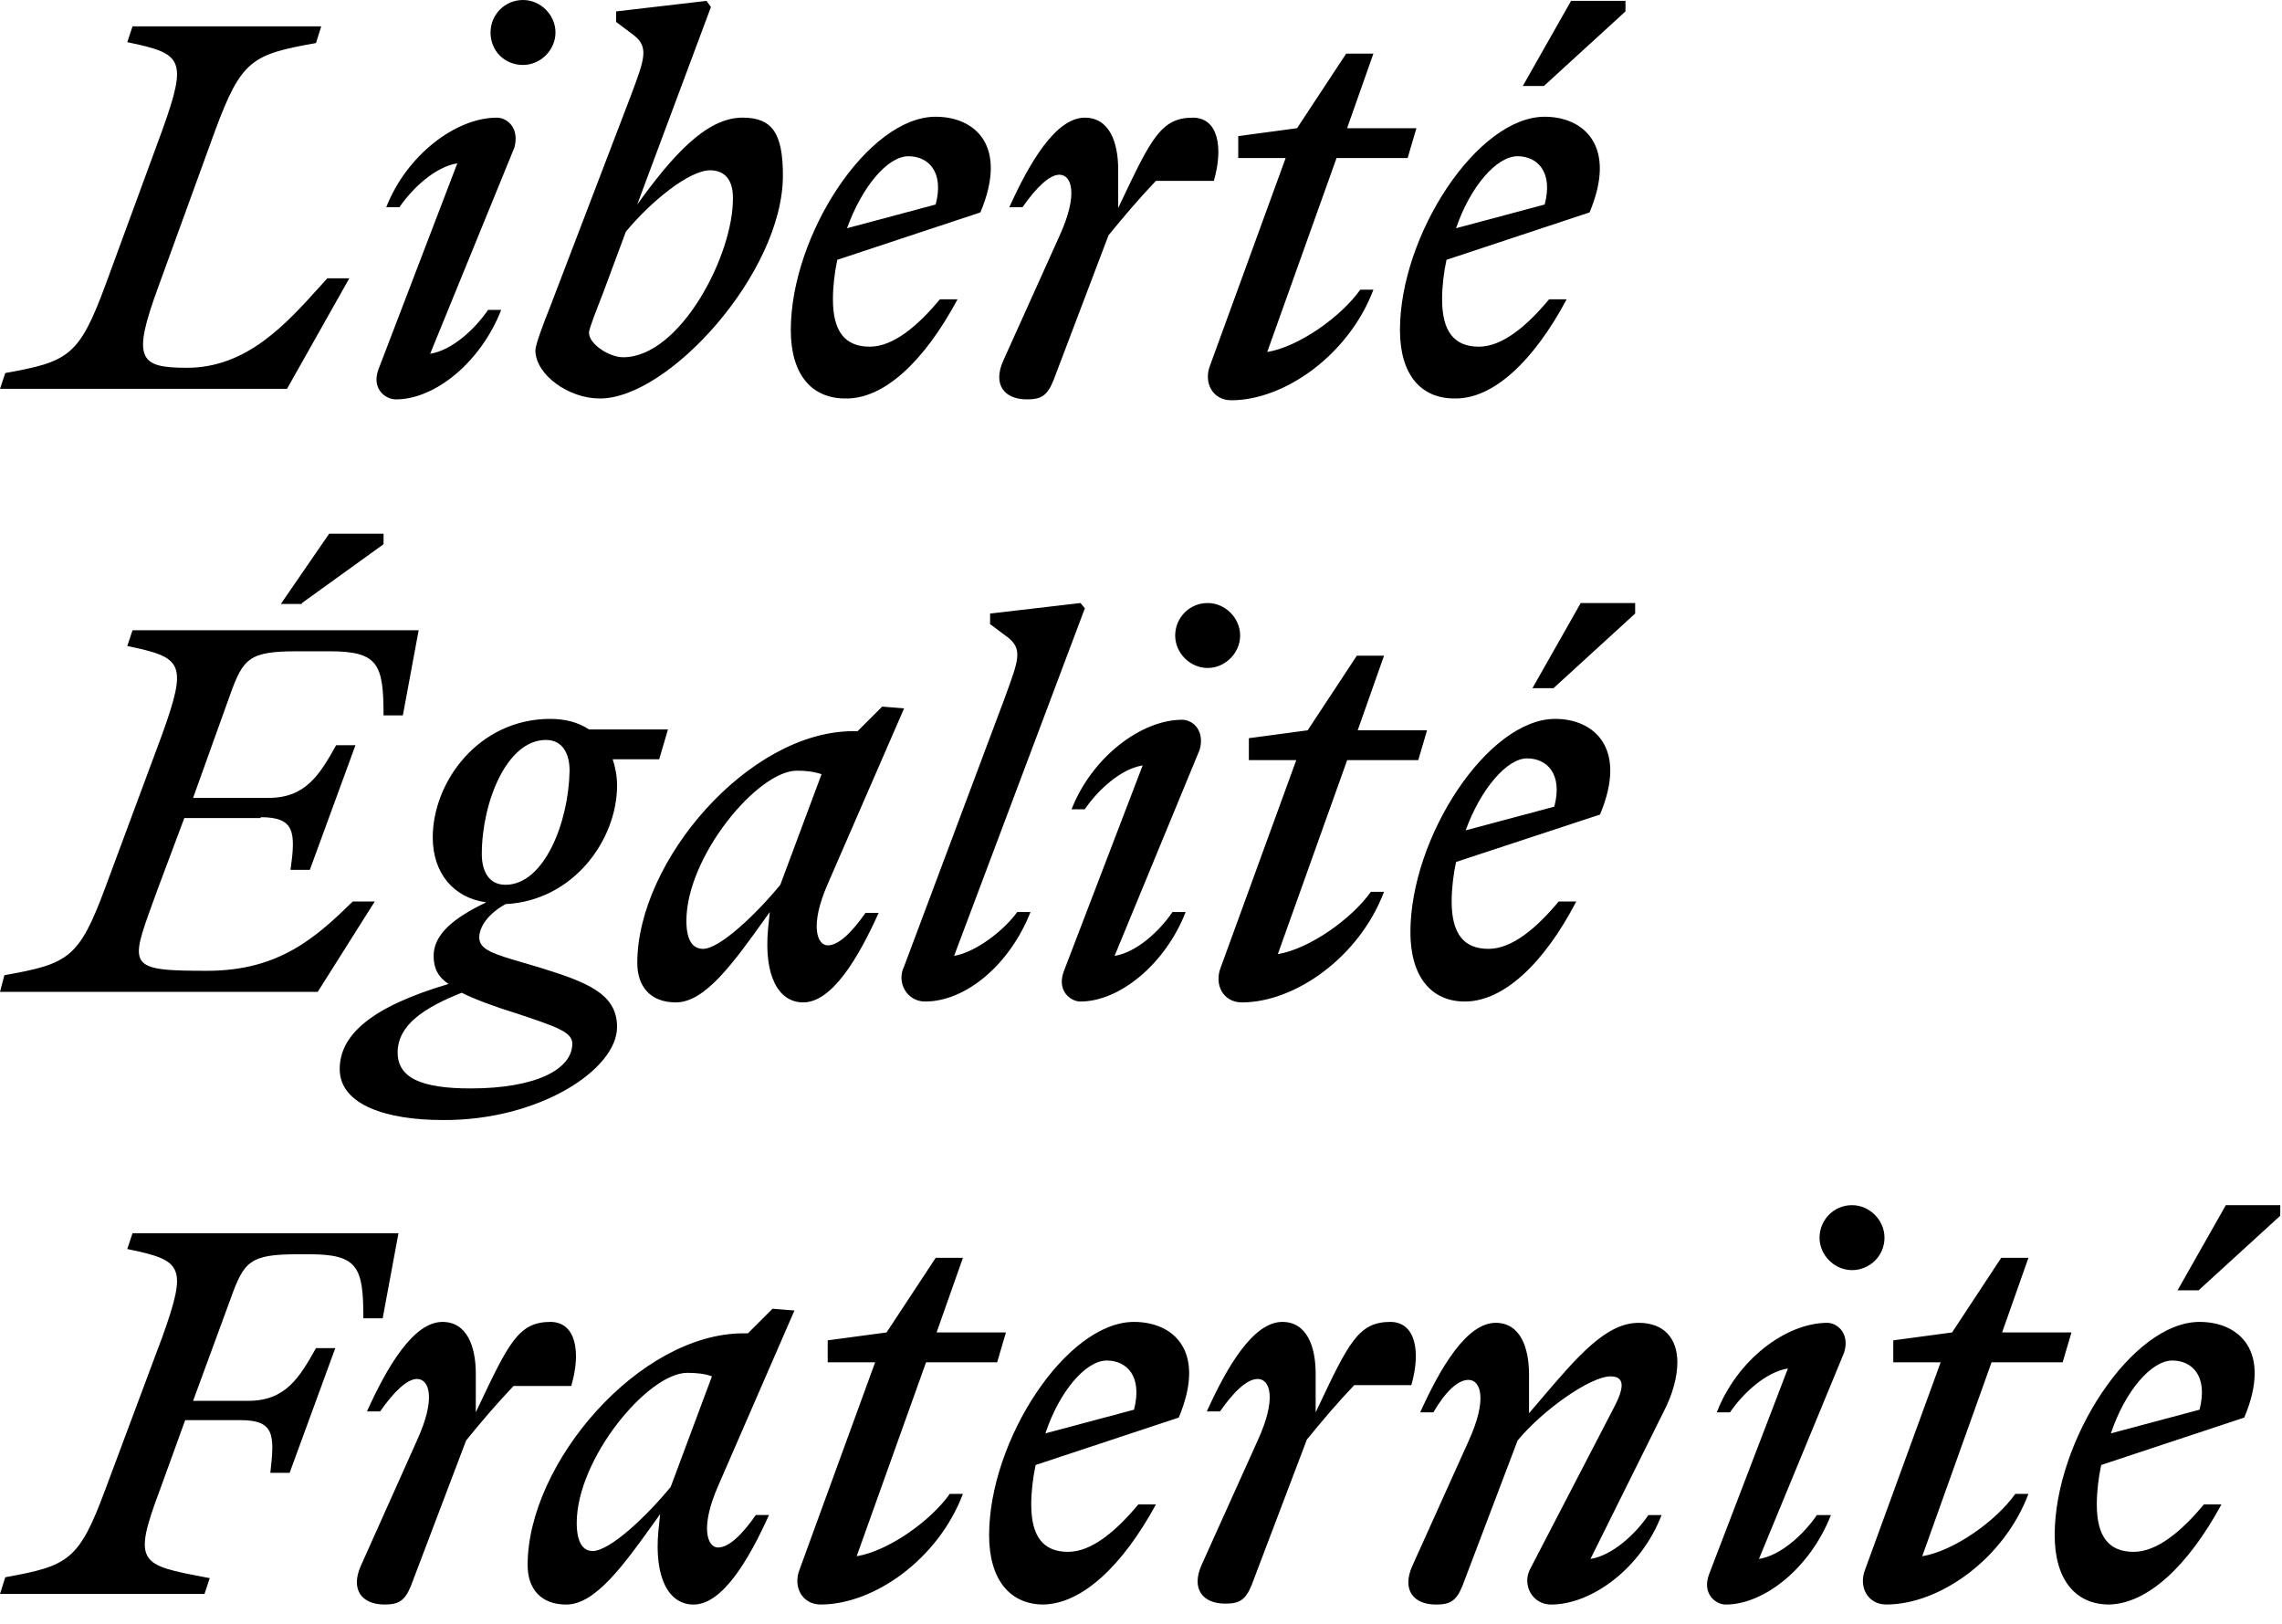
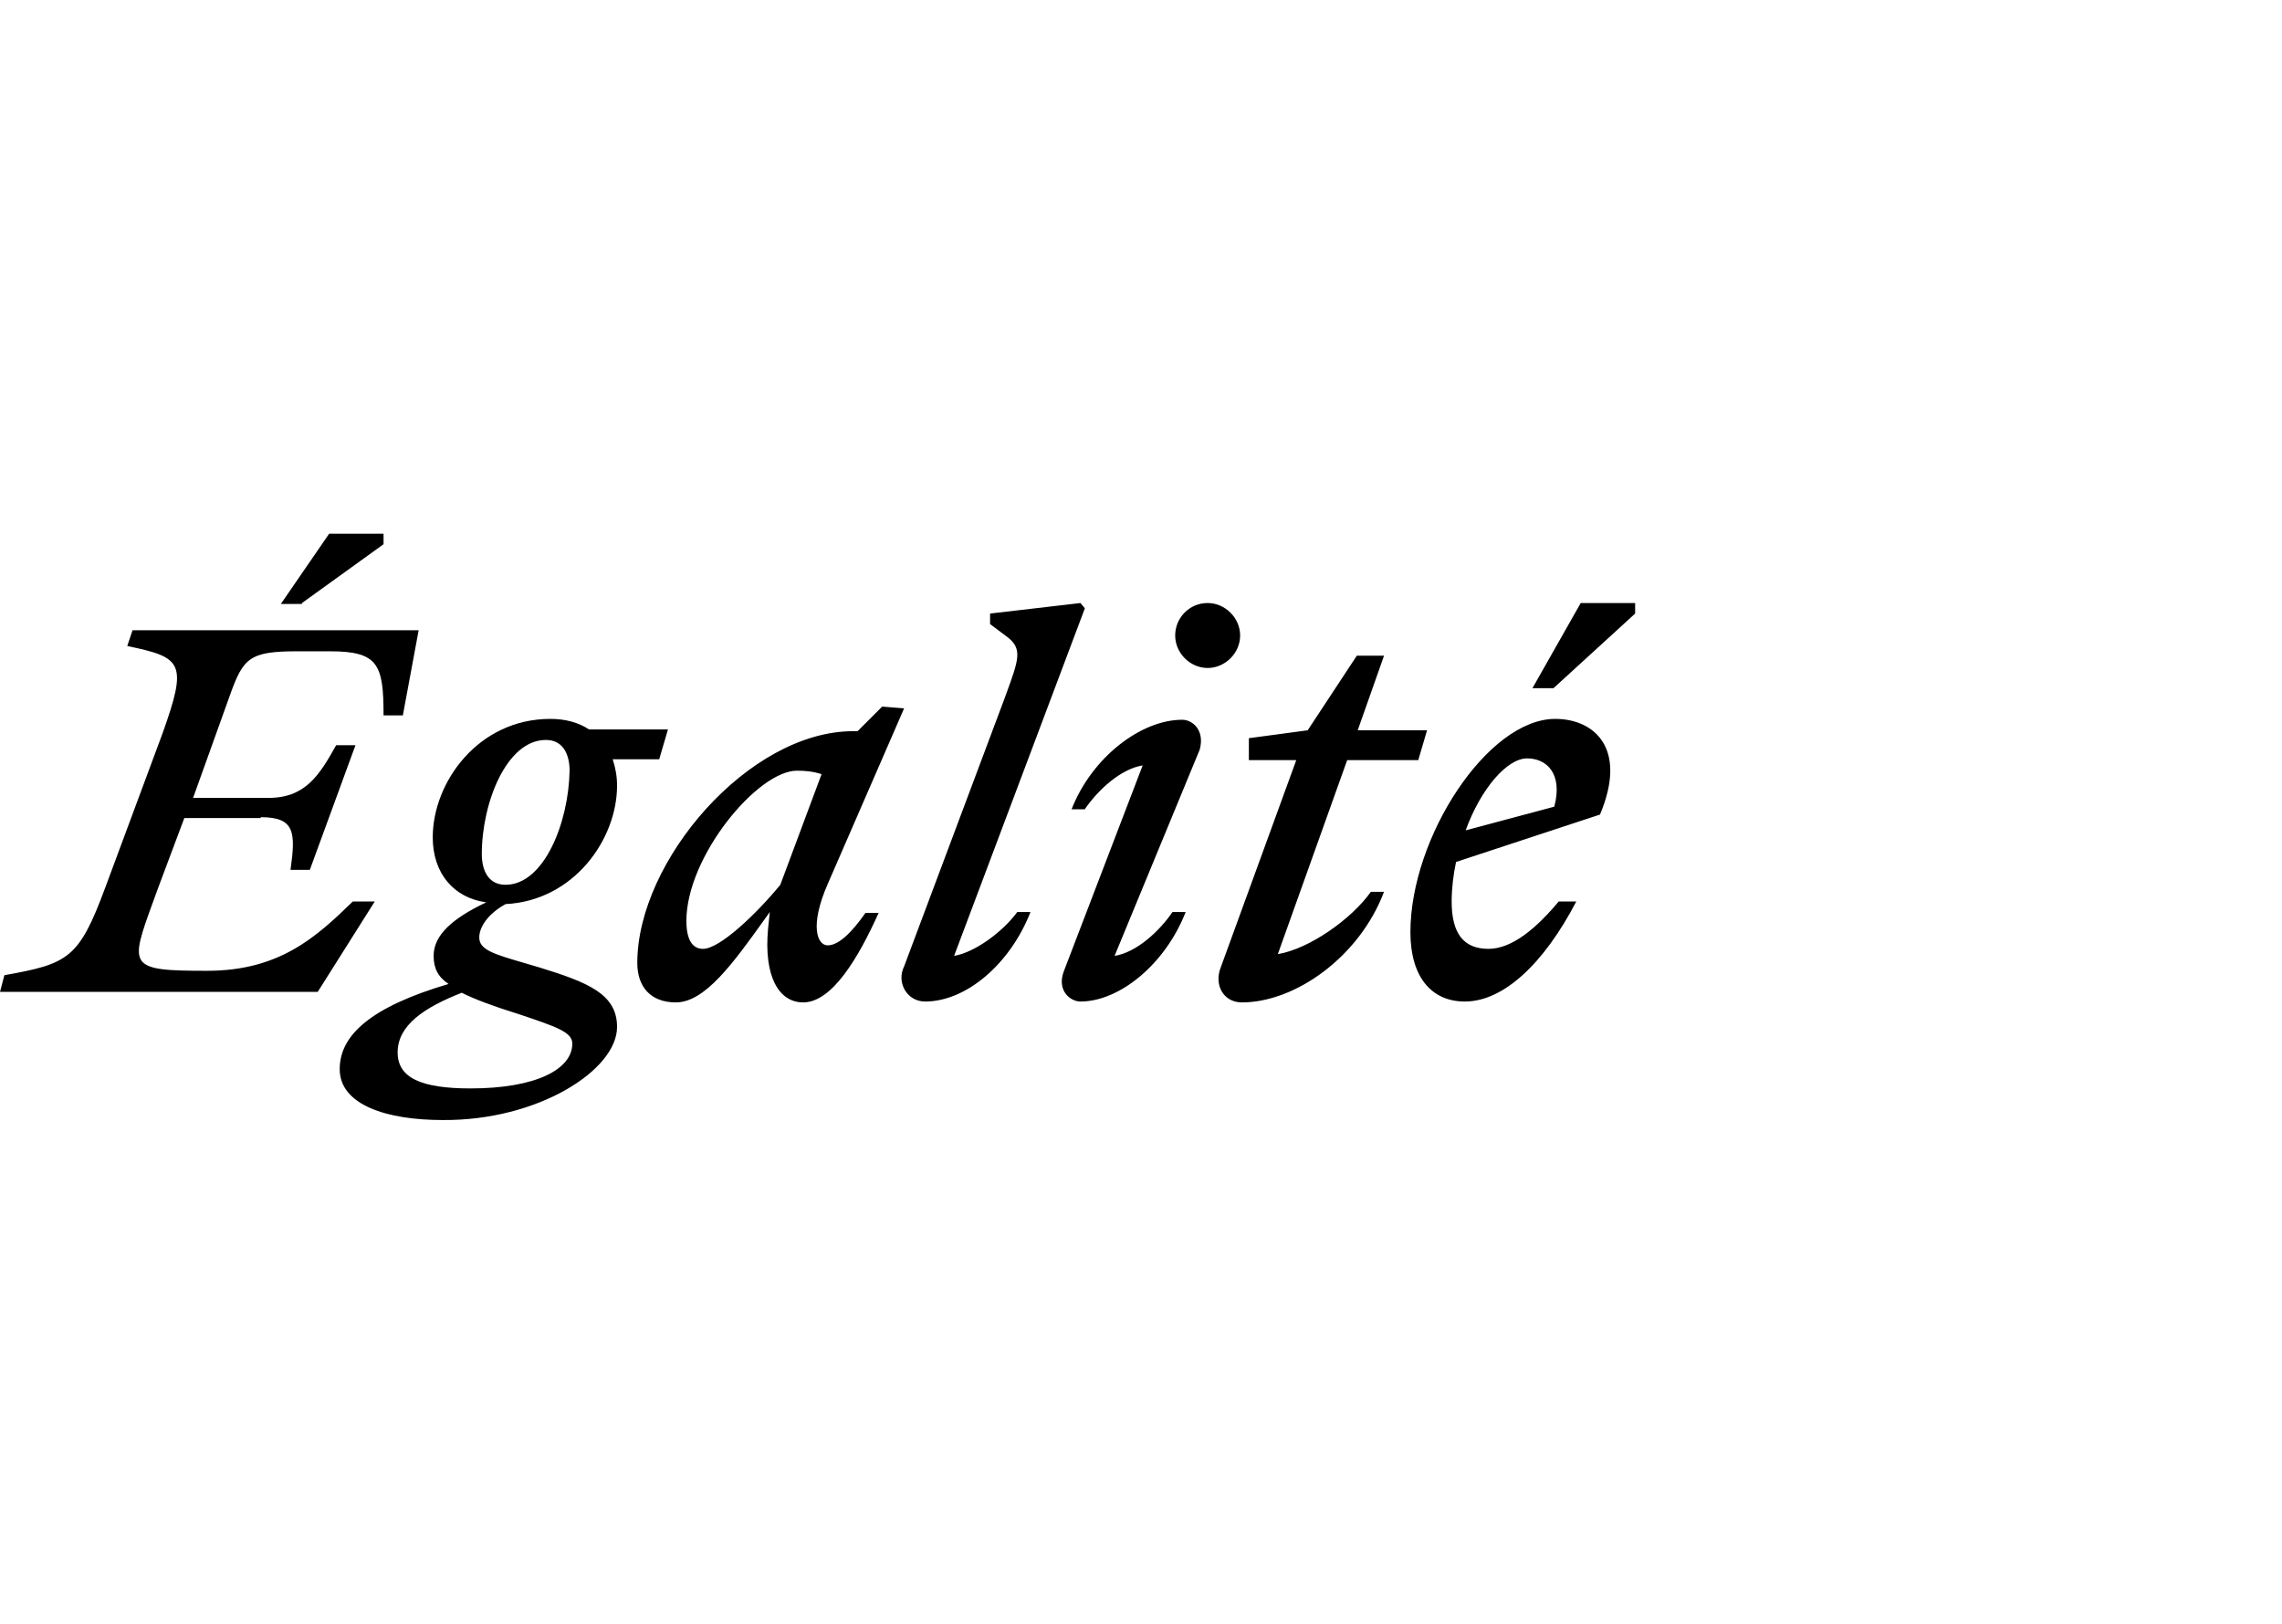
<svg xmlns="http://www.w3.org/2000/svg" width="52" height="37" viewBox="0 0 52 37" fill="none">
-   <path fill-rule="evenodd" clip-rule="evenodd" d="M51.96 27.701L50.1 29.4H49.62L50.72 27.46H51.96V27.701ZM50.62 34.279H50.22C49.72 34.879 49.16 35.359 48.62 35.359C48.06 35.359 47.78 35.019 47.78 34.279C47.78 33.98 47.82 33.66 47.88 33.38L51.14 32.3C51.78 30.78 51.02 30.12 50.12 30.12C48.58 30.12 46.82 32.82 46.82 34.979C46.82 35.999 47.3 36.559 48.06 36.559C48.94 36.539 49.86 35.679 50.62 34.279ZM49.501 31C49.941 31 50.321 31.34 50.121 32.12L48.101 32.66C48.421 31.7 49.021 31 49.501 31ZM43.142 31.04H44.222L42.502 35.759C42.342 36.159 42.562 36.559 42.982 36.559C44.202 36.559 45.662 35.52 46.222 34.039H45.922C45.482 34.66 44.522 35.34 43.802 35.459L45.382 31.04H47.002L47.202 30.36H45.622L46.222 28.66H45.602L44.482 30.36L43.142 30.54V31.04ZM41.641 30.141C41.861 30.141 42.161 30.381 42.021 30.821L40.081 35.521C40.581 35.441 41.101 34.961 41.401 34.521H41.721C41.261 35.701 40.221 36.56 39.321 36.56C39.101 36.56 38.781 36.321 38.941 35.88L40.741 31.181C40.241 31.261 39.721 31.741 39.421 32.181H39.121C39.581 30.981 40.701 30.141 41.641 30.141ZM42.202 28.94C42.602 28.94 42.942 28.62 42.942 28.201C42.942 27.8 42.602 27.46 42.202 27.46C41.782 27.46 41.462 27.8 41.462 28.201C41.462 28.6 41.802 28.94 42.202 28.94ZM33.462 32.841C33.902 31.881 33.742 31.441 33.462 31.441C33.222 31.441 32.942 31.701 32.662 32.181H32.362C32.822 31.161 33.422 30.141 34.082 30.141C34.642 30.141 34.842 30.701 34.842 31.321V32.201C34.932 32.096 35.02 31.993 35.105 31.893L35.107 31.891L35.108 31.889C35.953 30.898 36.598 30.141 37.342 30.141C37.922 30.141 38.222 30.501 38.222 31.041C38.222 31.361 38.122 31.761 37.902 32.181L36.242 35.521C36.742 35.441 37.262 34.961 37.562 34.521H37.862C37.402 35.721 36.282 36.56 35.342 36.56C34.922 36.56 34.682 36.12 34.862 35.761L36.782 32.061C37.002 31.641 37.042 31.361 36.702 31.361C36.242 31.361 35.162 32.121 34.582 32.821L33.322 36.141C33.182 36.48 33.042 36.56 32.722 36.56C32.202 36.56 31.942 36.221 32.182 35.681L33.462 32.841ZM32.16 31.56C32.38 30.8 32.26 30.12 31.68 30.12C30.957 30.12 30.73 30.597 30.03 32.076L29.98 32.18V31.3C29.98 30.68 29.78 30.12 29.22 30.12C28.56 30.12 27.96 31.14 27.5 32.16H27.8C28.12 31.7 28.42 31.42 28.66 31.42C28.94 31.42 29.1 31.86 28.66 32.82L27.38 35.659C27.14 36.199 27.4 36.539 27.92 36.539C28.24 36.539 28.38 36.459 28.52 36.119L29.78 32.8C30.14 32.36 30.46 31.98 30.86 31.56H32.16ZM25.841 32.12C26.041 31.34 25.661 31 25.221 31C24.741 31 24.141 31.7 23.821 32.66L25.841 32.12ZM26.34 34.279H25.939C25.439 34.879 24.88 35.359 24.339 35.359C23.779 35.359 23.499 35.019 23.499 34.279C23.499 33.98 23.539 33.66 23.599 33.38L26.86 32.3C27.5 30.78 26.739 30.12 25.84 30.12C24.299 30.12 22.539 32.82 22.539 34.979C22.539 35.999 23.019 36.559 23.779 36.559C24.66 36.539 25.579 35.679 26.34 34.279ZM19.942 31.04H18.861V30.54L20.202 30.36L21.322 28.66H21.942L21.342 30.36H22.922L22.722 31.04H21.102L19.521 35.459C20.242 35.34 21.202 34.66 21.642 34.039H21.942C21.382 35.52 19.922 36.559 18.701 36.559C18.282 36.559 18.061 36.159 18.221 35.759L19.942 31.04ZM13.142 34.7C13.142 33.24 14.762 31.28 15.662 31.28C15.863 31.28 16.062 31.3 16.223 31.36L15.283 33.88C14.742 34.54 13.902 35.34 13.502 35.34C13.282 35.34 13.142 35.14 13.142 34.7ZM17.603 29.82L18.103 29.86L16.363 33.86C15.943 34.82 16.123 35.26 16.363 35.26C16.603 35.26 16.903 34.98 17.223 34.52H17.523C17.063 35.54 16.463 36.56 15.803 36.56C15.243 36.56 14.903 35.96 15.003 34.88L15.043 34.5L14.934 34.652C14.218 35.654 13.569 36.56 12.903 36.56C12.323 36.56 12.023 36.2 12.023 35.66C12.023 33.34 14.563 30.38 16.943 30.38H17.043L17.603 29.82ZM13.022 31.56C13.242 30.8 13.122 30.12 12.542 30.12C11.818 30.12 11.592 30.597 10.891 32.076L10.842 32.18V31.3C10.842 30.68 10.642 30.12 10.082 30.12C9.422 30.12 8.822 31.14 8.362 32.16H8.662C8.982 31.7 9.282 31.42 9.502 31.42C9.782 31.42 9.942 31.86 9.502 32.82L8.222 35.679C7.982 36.219 8.242 36.559 8.762 36.559C9.082 36.559 9.222 36.479 9.362 36.139L10.622 32.82C10.982 32.38 11.302 32 11.702 31.58H13.022V31.56ZM4.78 35.958L4.66 36.318H0L0.12 35.938C1.56 35.678 1.8 35.558 2.4 33.938L3.7 30.459C4.28 28.839 4.16 28.719 2.9 28.459L3.02 28.099H9.08L8.72 30.038H8.28C8.28 28.879 8.16 28.579 7.06 28.579H6.78C5.7 28.579 5.56 28.739 5.26 29.578L4.4 31.918H5.66C6.5 31.918 6.82 31.398 7.2 30.718H7.64L6.6 33.558H6.16C6.26 32.698 6.26 32.358 5.48 32.358H4.22L3.64 33.958C3.013 35.624 3.192 35.657 4.685 35.94C4.716 35.946 4.748 35.952 4.78 35.958Z" fill="black" />
  <path fill-rule="evenodd" clip-rule="evenodd" d="M8.74 12.4L6.88 13.741V13.761H6.4L7.5 12.161H8.74V12.4ZM21.741 21.78L24.721 13.86L24.621 13.74L22.561 13.98V14.22L22.962 14.52C23.303 14.786 23.212 15.034 22.929 15.809L22.881 15.94L20.602 22.02C20.422 22.38 20.662 22.82 21.081 22.82C22.021 22.82 23.021 21.96 23.482 20.78H23.181C22.861 21.22 22.221 21.7 21.741 21.78ZM35.4 15.68L37.26 13.98V13.74H36.02L34.92 15.68H35.4ZM35.519 20.54H35.919C35.179 21.96 34.259 22.82 33.379 22.82C32.619 22.82 32.139 22.26 32.139 21.24C32.139 19.08 33.899 16.38 35.439 16.38C36.319 16.38 37.099 17.04 36.459 18.56L33.179 19.64C33.119 19.92 33.079 20.24 33.079 20.54C33.079 21.28 33.359 21.62 33.919 21.62C34.459 21.62 35.019 21.14 35.519 20.54ZM35.418 18.38C35.618 17.62 35.238 17.28 34.798 17.28C34.338 17.28 33.738 17.98 33.398 18.92L35.418 18.38ZM29.538 17.32H28.458V16.82L29.798 16.64L30.918 14.94H31.538L30.938 16.64H32.518L32.318 17.32H30.698L29.118 21.74C29.838 21.62 30.798 20.94 31.238 20.32H31.538C30.978 21.8 29.518 22.84 28.298 22.84C27.878 22.84 27.658 22.44 27.818 22.04L29.538 17.32ZM27.338 17.08C27.458 16.64 27.178 16.4 26.938 16.4C25.998 16.4 24.878 17.26 24.418 18.44H24.718C25.018 18 25.538 17.52 26.038 17.44L24.238 22.14C24.078 22.58 24.398 22.82 24.618 22.82C25.518 22.82 26.558 21.96 27.018 20.78H26.718C26.418 21.22 25.898 21.7 25.398 21.78L27.338 17.08ZM28.259 14.48C28.259 14.88 27.919 15.22 27.519 15.22C27.119 15.22 26.779 14.88 26.779 14.48C26.779 14.08 27.099 13.74 27.519 13.74C27.919 13.74 28.259 14.08 28.259 14.48ZM18.161 17.56C17.261 17.56 15.641 19.52 15.641 20.98C15.641 21.42 15.781 21.62 16.021 21.62C16.401 21.62 17.241 20.82 17.781 20.16L18.721 17.64C18.541 17.58 18.361 17.56 18.161 17.56ZM20.602 16.14L20.102 16.1L19.542 16.66H19.442C17.062 16.66 14.522 19.62 14.522 21.94C14.522 22.48 14.822 22.84 15.402 22.84C16.068 22.84 16.716 21.934 17.433 20.932L17.542 20.78L17.502 21.16C17.402 22.24 17.742 22.84 18.302 22.84C18.962 22.84 19.562 21.82 20.022 20.8H19.722C19.402 21.26 19.102 21.54 18.862 21.54C18.622 21.54 18.442 21.1 18.862 20.14L20.602 16.14ZM10.521 22.62C9.661 22.96 9.061 23.36 9.061 23.98C9.061 24.56 9.601 24.8 10.721 24.8C12.221 24.8 13.041 24.36 13.041 23.78C13.041 23.52 12.701 23.401 11.801 23.101C11.221 22.921 10.801 22.761 10.521 22.62ZM11.519 20.16C11.119 20.16 10.979 19.82 10.979 19.46C10.979 18.3 11.539 16.86 12.439 16.86C12.839 16.86 12.979 17.2 12.979 17.56C12.959 18.74 12.399 20.16 11.519 20.16ZM12.281 22.04C13.381 22.38 14.061 22.64 14.061 23.4C14.061 24.38 12.261 25.54 10.081 25.52C8.821 25.52 7.741 25.18 7.741 24.36C7.741 23.58 8.461 22.94 10.221 22.42C9.981 22.26 9.881 22.06 9.881 21.78C9.881 21.3 10.321 20.92 11.081 20.56C10.341 20.46 9.861 19.9 9.861 19.08C9.861 17.82 10.901 16.38 12.541 16.38C12.881 16.38 13.181 16.46 13.421 16.62H15.221L15.021 17.3H13.961C14.021 17.48 14.061 17.68 14.061 17.9C14.061 19.12 13.081 20.52 11.521 20.6C11.121 20.82 10.921 21.12 10.921 21.36C10.921 21.643 11.248 21.738 11.972 21.949C12.068 21.977 12.171 22.007 12.281 22.04ZM5.94 18.62C6.72 18.62 6.74 18.96 6.62 19.82H7.06L8.1 16.98H7.66C7.28 17.66 6.96 18.18 6.12 18.18H4.4L5.24 15.84C5.54 15 5.68 14.84 6.76 14.84H7.52C8.62 14.84 8.74 15.14 8.74 16.3H9.18L9.54 14.36H3.02L2.9 14.72C4.16 14.98 4.28 15.1 3.7 16.72L2.4 20.22C1.8 21.84 1.56 21.96 0.1 22.22L0 22.6H7.24L8.54 20.54H8.04C7.2 21.36 6.36 22.12 4.72 22.12C2.916 22.12 2.948 22.032 3.489 20.545C3.524 20.45 3.561 20.348 3.6 20.24L4.2 18.64H5.94V18.62Z" fill="black" />
-   <path fill-rule="evenodd" clip-rule="evenodd" d="M11.918 1.48C12.318 1.48 12.658 1.14 12.658 0.74C12.658 0.34 12.318 0 11.918 0C11.498 0 11.178 0.34 11.178 0.74C11.178 1.16 11.498 1.48 11.918 1.48ZM17.84 4C17.84 3.04 17.6 2.68 16.92 2.68C16.08 2.68 15.3 3.58 14.52 4.66L16.2 0.16L16.1 0.02L14.04 0.26V0.5L14.44 0.8C14.789 1.071 14.688 1.342 14.391 2.138L14.36 2.22L12.54 6.979C12.38 7.379 12.2 7.859 12.2 7.979C12.2 8.539 12.96 9.079 13.66 9.079C15.22 9.099 17.84 6.219 17.84 4ZM35.18 1.96L37.04 0.26V0.02H35.8L34.7 1.96H35.18ZM35.3 6.819H35.7C34.941 8.239 34.02 9.099 33.141 9.079C32.38 9.079 31.901 8.539 31.901 7.519C31.901 5.36 33.66 2.66 35.2 2.66C36.081 2.66 36.861 3.32 36.221 4.84L32.961 5.92C32.901 6.2 32.861 6.519 32.861 6.819C32.861 7.559 33.141 7.899 33.7 7.899C34.24 7.899 34.8 7.419 35.3 6.819ZM35.199 4.66C35.398 3.9 35.019 3.56 34.579 3.56C34.099 3.56 33.499 4.26 33.179 5.2L35.199 4.66ZM29.296 3.601H28.216V3.101L29.556 2.921L30.676 1.221H31.296L30.696 2.921H32.276L32.076 3.601H30.456L28.876 8.021C29.596 7.901 30.556 7.221 30.996 6.601H31.296C30.736 8.081 29.276 9.12 28.056 9.12C27.636 9.12 27.416 8.721 27.576 8.321L29.296 3.601ZM27.66 4.121C27.88 3.361 27.76 2.681 27.18 2.681C26.457 2.681 26.23 3.159 25.529 4.637L25.48 4.741V3.861C25.48 3.241 25.28 2.681 24.72 2.681C24.06 2.681 23.46 3.701 23 4.721H23.3C23.62 4.261 23.92 3.981 24.14 3.981C24.42 3.981 24.58 4.421 24.14 5.381L22.86 8.221C22.62 8.76 22.88 9.1 23.4 9.1C23.72 9.1 23.86 9.02 24 8.68L25.26 5.361C25.62 4.921 25.94 4.541 26.34 4.121H27.66ZM21.321 4.66C21.521 3.9 21.141 3.56 20.701 3.56C20.221 3.56 19.641 4.26 19.301 5.2L21.321 4.66ZM21.82 6.819H21.419C20.919 7.419 20.36 7.899 19.82 7.899C19.259 7.899 18.98 7.559 18.98 6.819C18.98 6.519 19.02 6.2 19.079 5.92L22.34 4.84C22.98 3.32 22.22 2.66 21.32 2.66C19.779 2.66 18.02 5.36 18.02 7.519C18.02 8.539 18.5 9.079 19.259 9.079C20.14 9.099 21.059 8.239 21.82 6.819ZM13.421 7.58C13.421 7.84 13.881 8.14 14.201 8.14C15.501 8.14 16.721 5.8 16.701 4.5C16.701 4.06 16.481 3.88 16.181 3.88C15.701 3.88 14.821 4.6 14.261 5.28L13.741 6.68C13.561 7.14 13.421 7.5 13.421 7.58ZM11.322 2.681C11.562 2.681 11.841 2.921 11.722 3.361L9.802 8.061C10.302 7.981 10.822 7.501 11.121 7.061H11.421C10.961 8.241 9.922 9.1 9.022 9.1C8.782 9.1 8.462 8.86 8.622 8.421L10.421 3.721C9.922 3.801 9.402 4.281 9.102 4.721H8.802C9.262 3.541 10.382 2.681 11.322 2.681ZM3.02 0.601H7.32L7.2 0.981C5.74 1.241 5.5 1.361 4.9 2.981L3.62 6.501C3 8.18 3.16 8.38 4.26 8.38C5.619 8.38 6.51 7.393 7.288 6.53C7.346 6.466 7.403 6.403 7.46 6.341H7.96L6.54 8.86H0L0.12 8.5C1.56 8.24 1.8 8.12 2.4 6.501L3.7 2.961C4.28 1.341 4.16 1.221 2.9 0.961L3.02 0.601Z" fill="black" />
</svg>